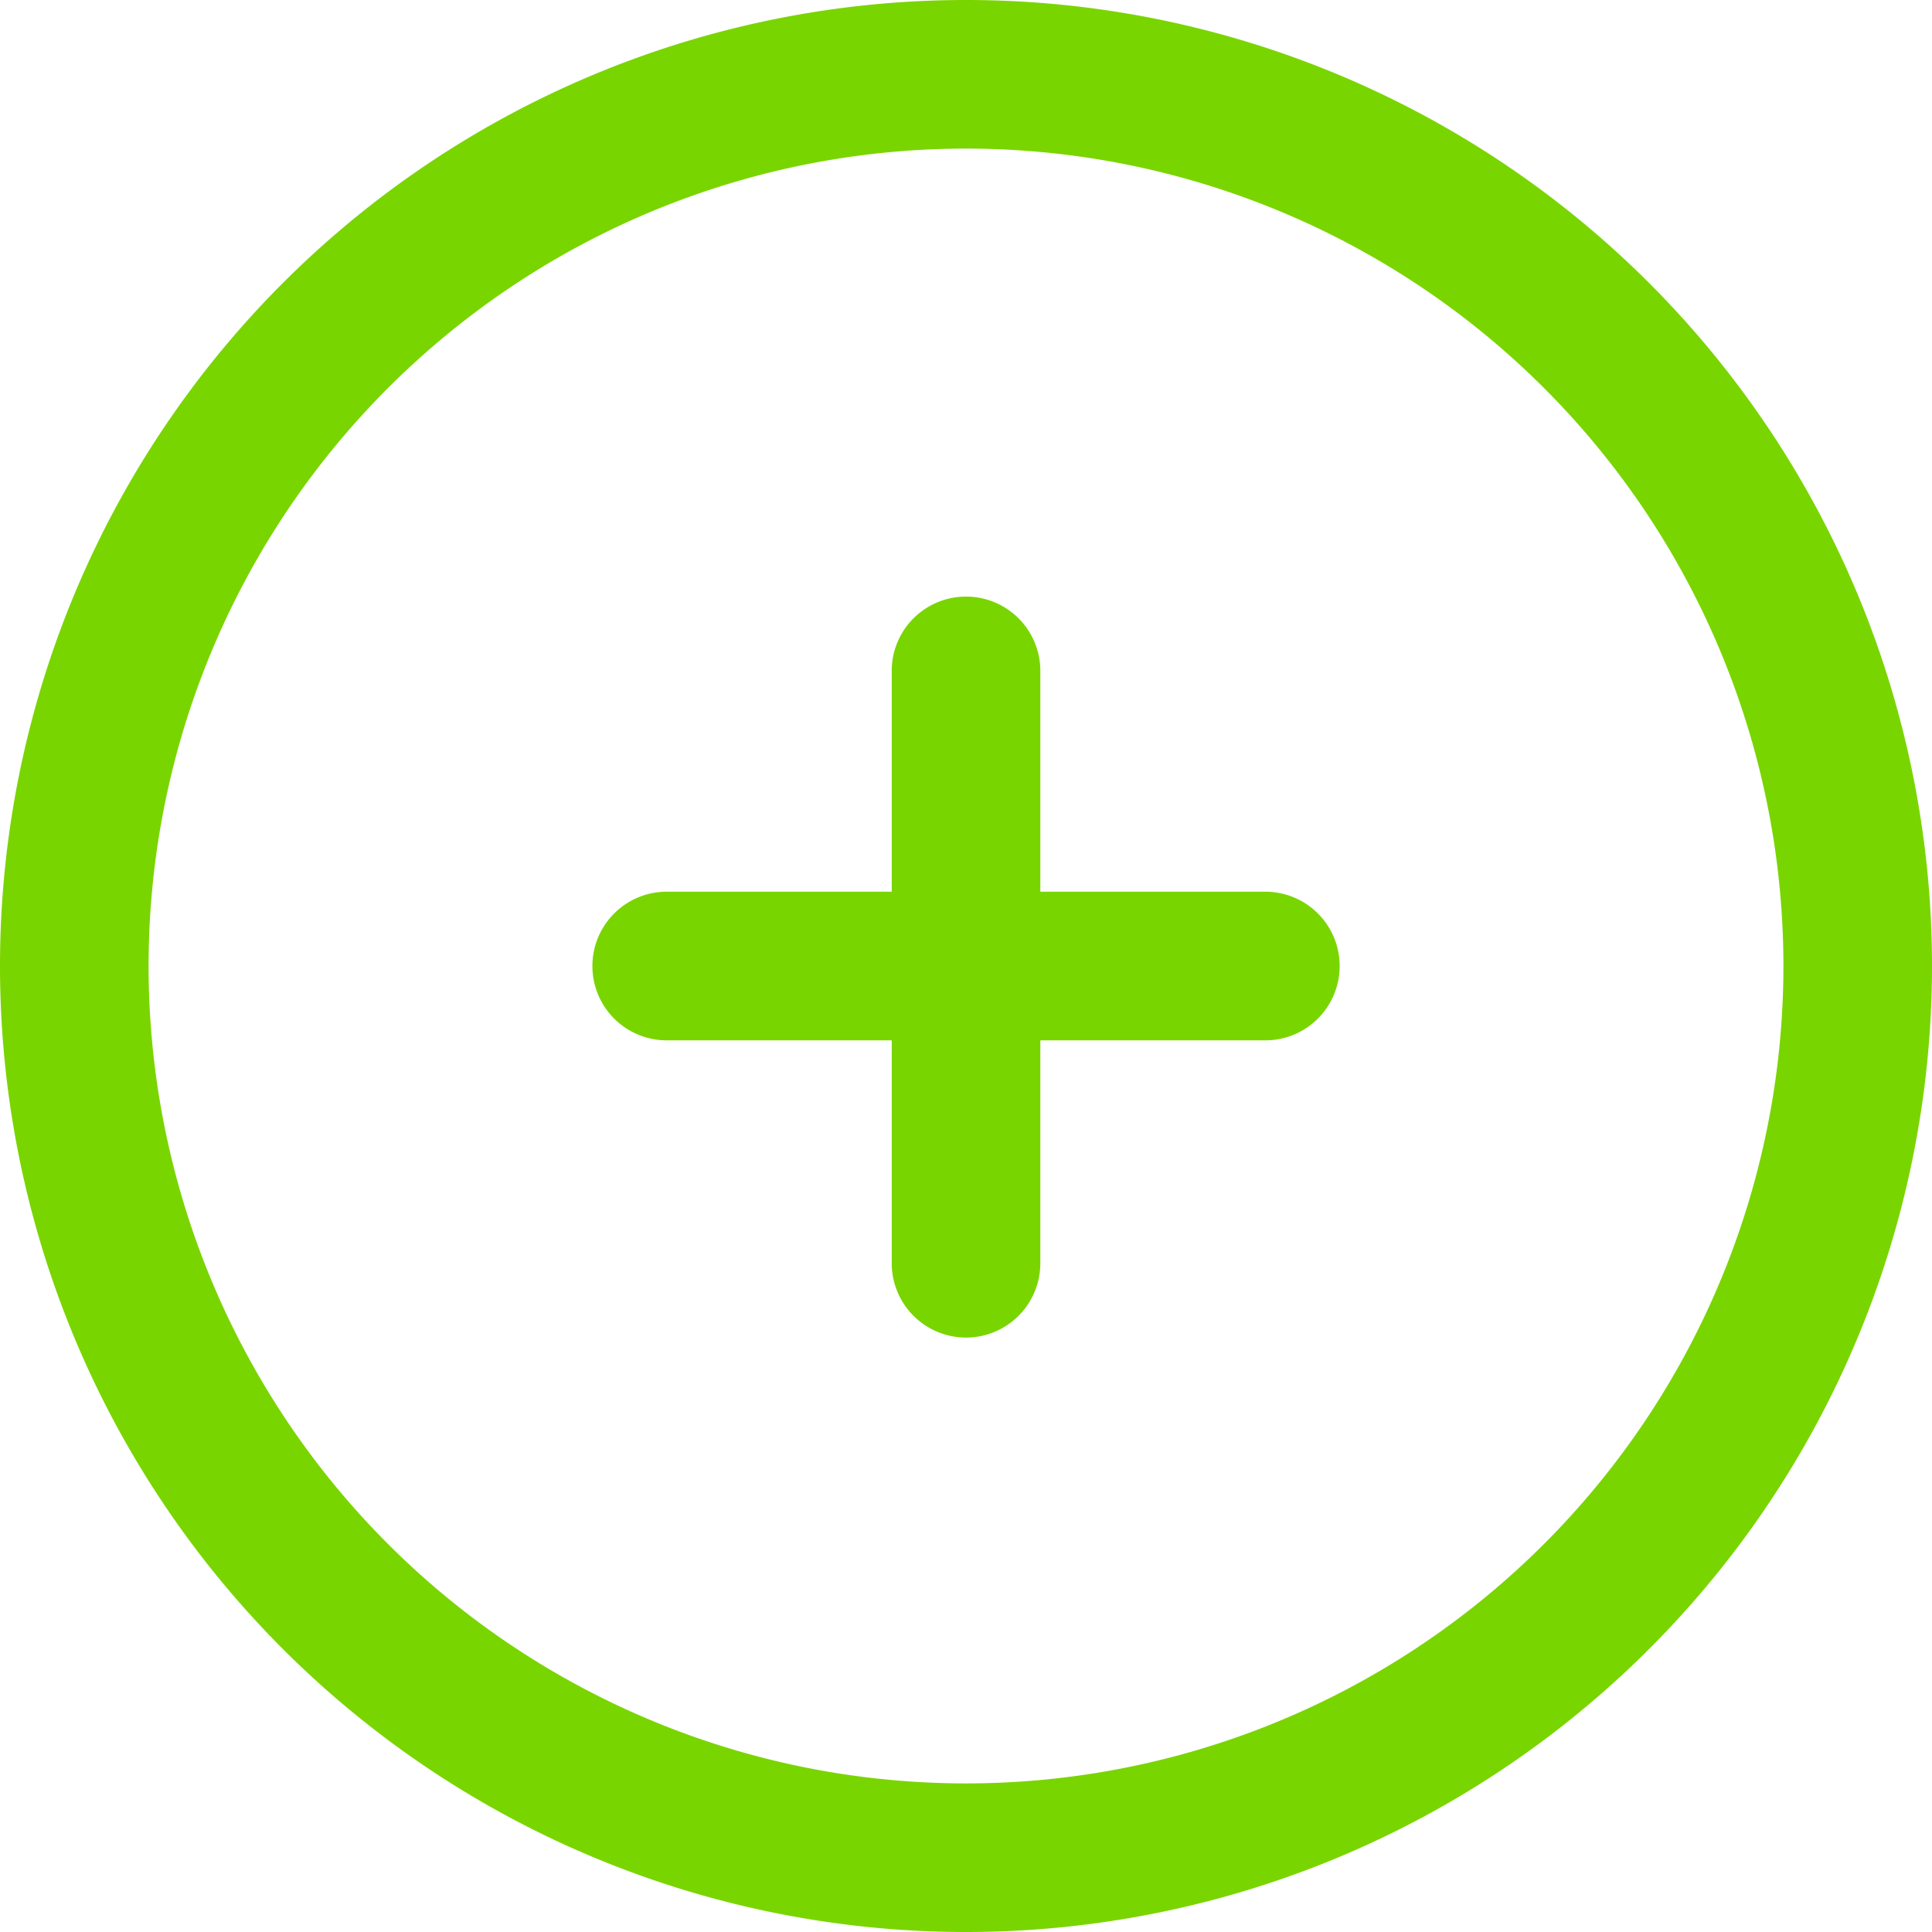
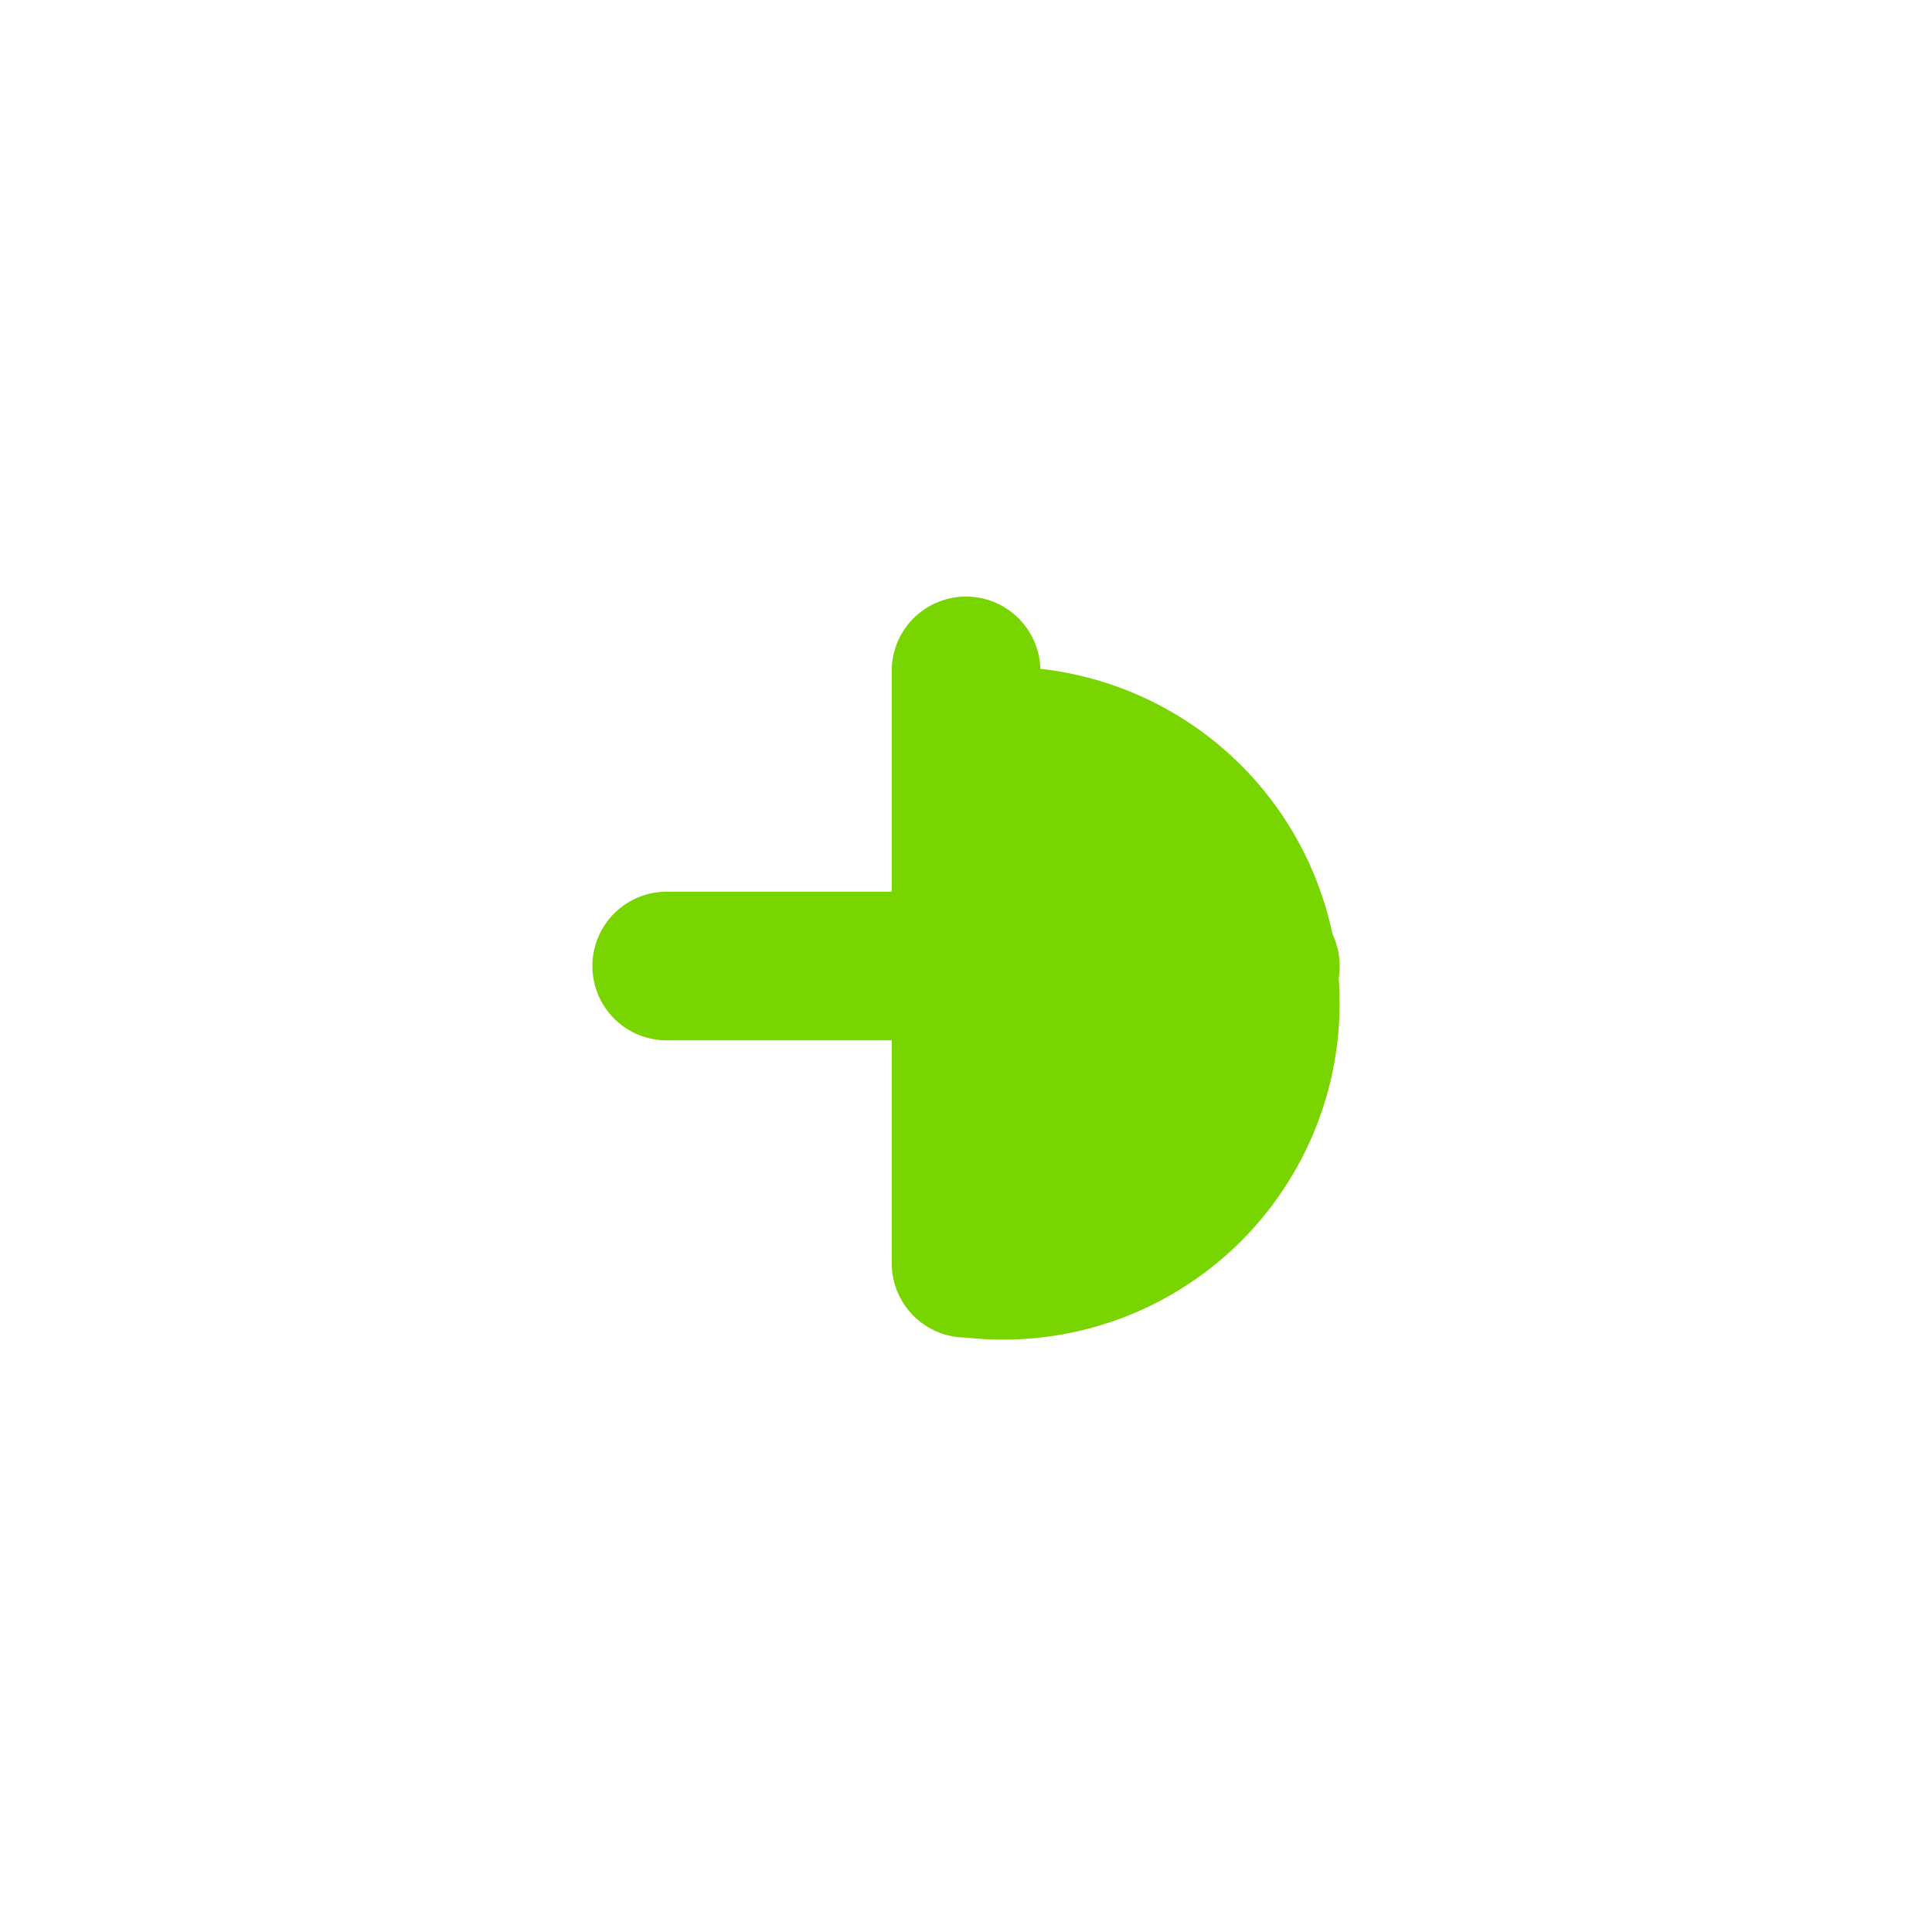
<svg xmlns="http://www.w3.org/2000/svg" width="32.7" height="32.7" viewBox="0 0 32.7 32.7">
-   <path d="M22.312,38.662a16.35,16.35,0,1,1,16.35-16.35A16.35,16.35,0,0,1,22.312,38.662Zm0-30.185A13.835,13.835,0,1,0,36.147,22.312,13.835,13.835,0,0,0,22.312,8.477Z" transform="translate(-5.962 -5.962)" fill="#79d500" />
-   <path d="M31.066,34.436a1.258,1.258,0,0,1-1.258-1.258V23.117a1.258,1.258,0,0,1,2.515,0V33.178A1.258,1.258,0,0,1,31.066,34.436Z" transform="translate(-14.715 -11.797)" fill="#79d500" />
+   <path d="M31.066,34.436a1.258,1.258,0,0,1-1.258-1.258V23.117a1.258,1.258,0,0,1,2.515,0A1.258,1.258,0,0,1,31.066,34.436Z" transform="translate(-14.715 -11.797)" fill="#79d500" />
  <path d="M33.178,32.323H23.117a1.258,1.258,0,1,1,0-2.515H33.178a1.258,1.258,0,1,1,0,2.515Z" transform="translate(-11.797 -14.715)" fill="#79d500" />
</svg>